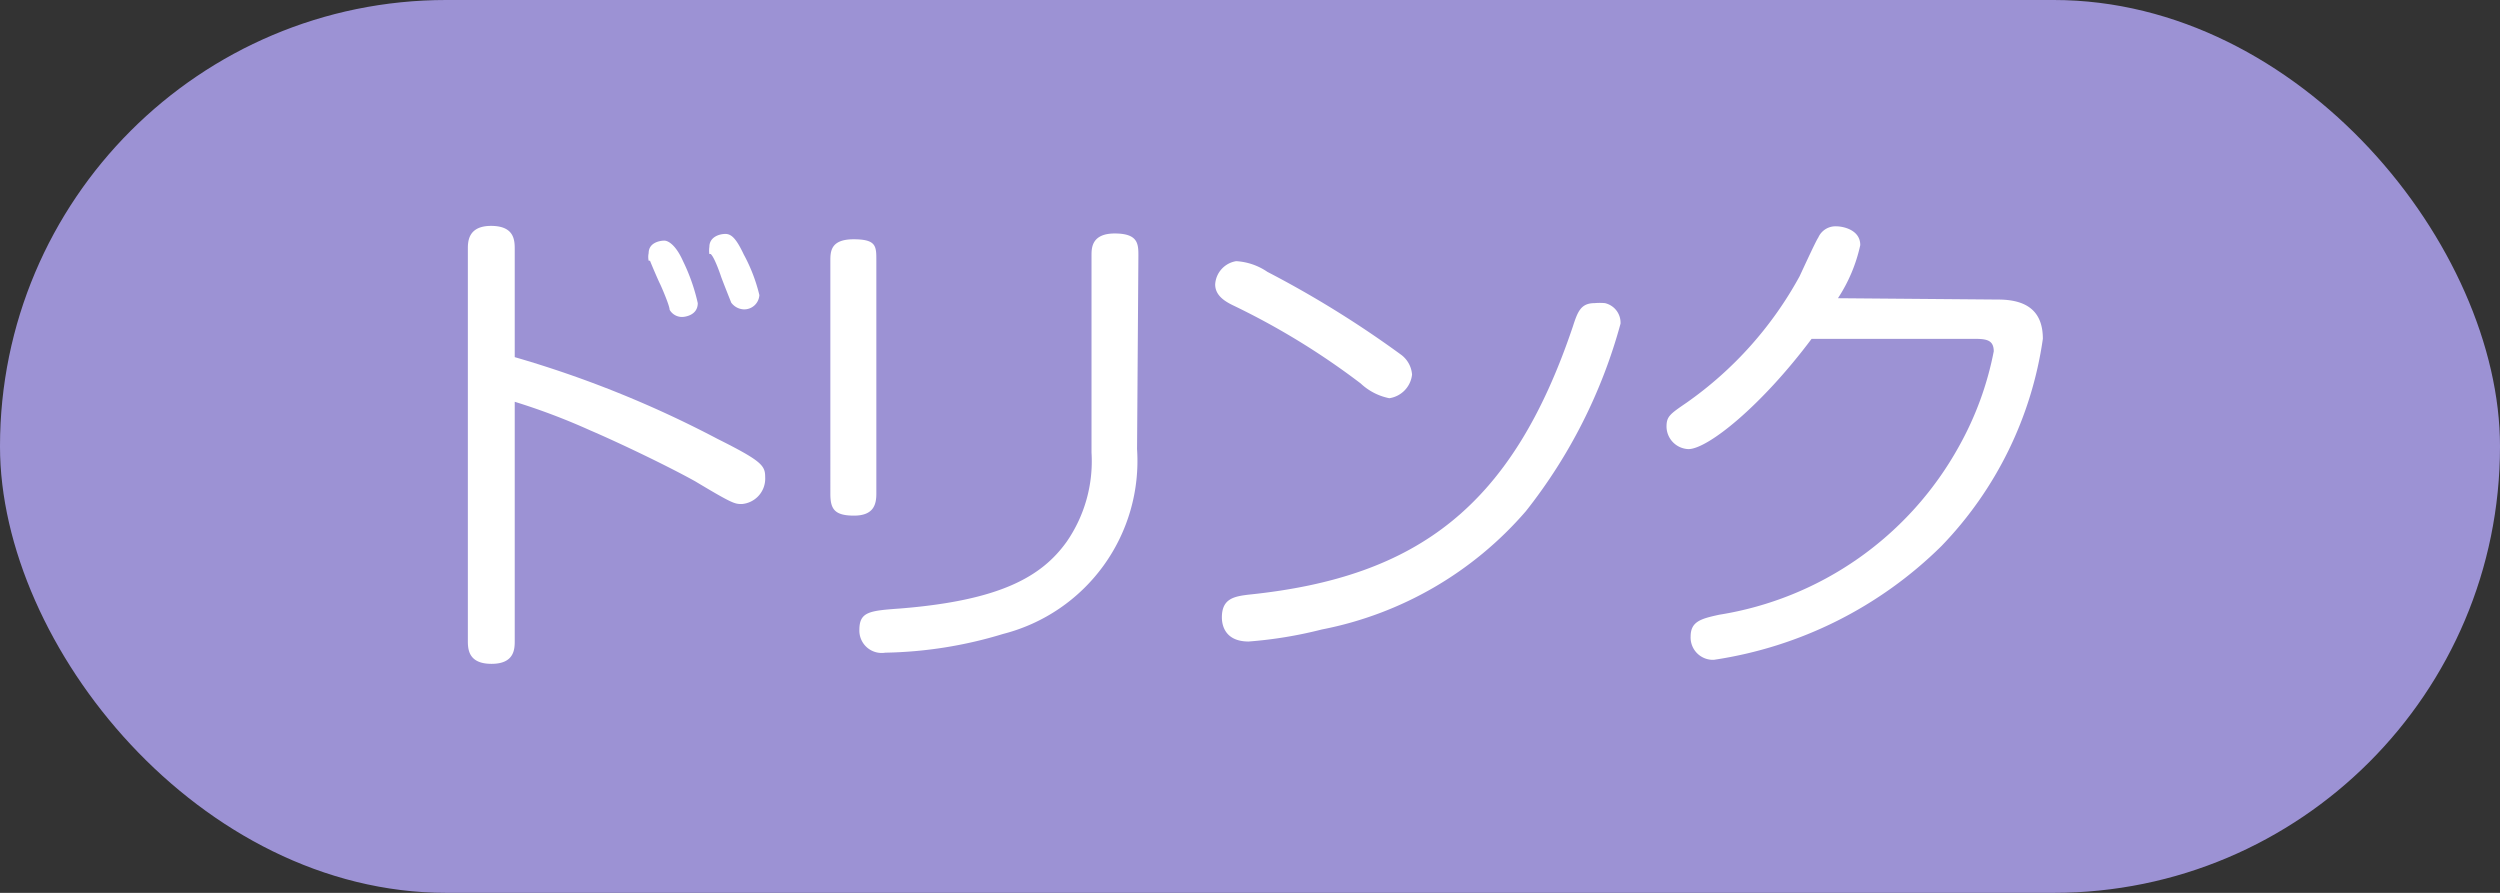
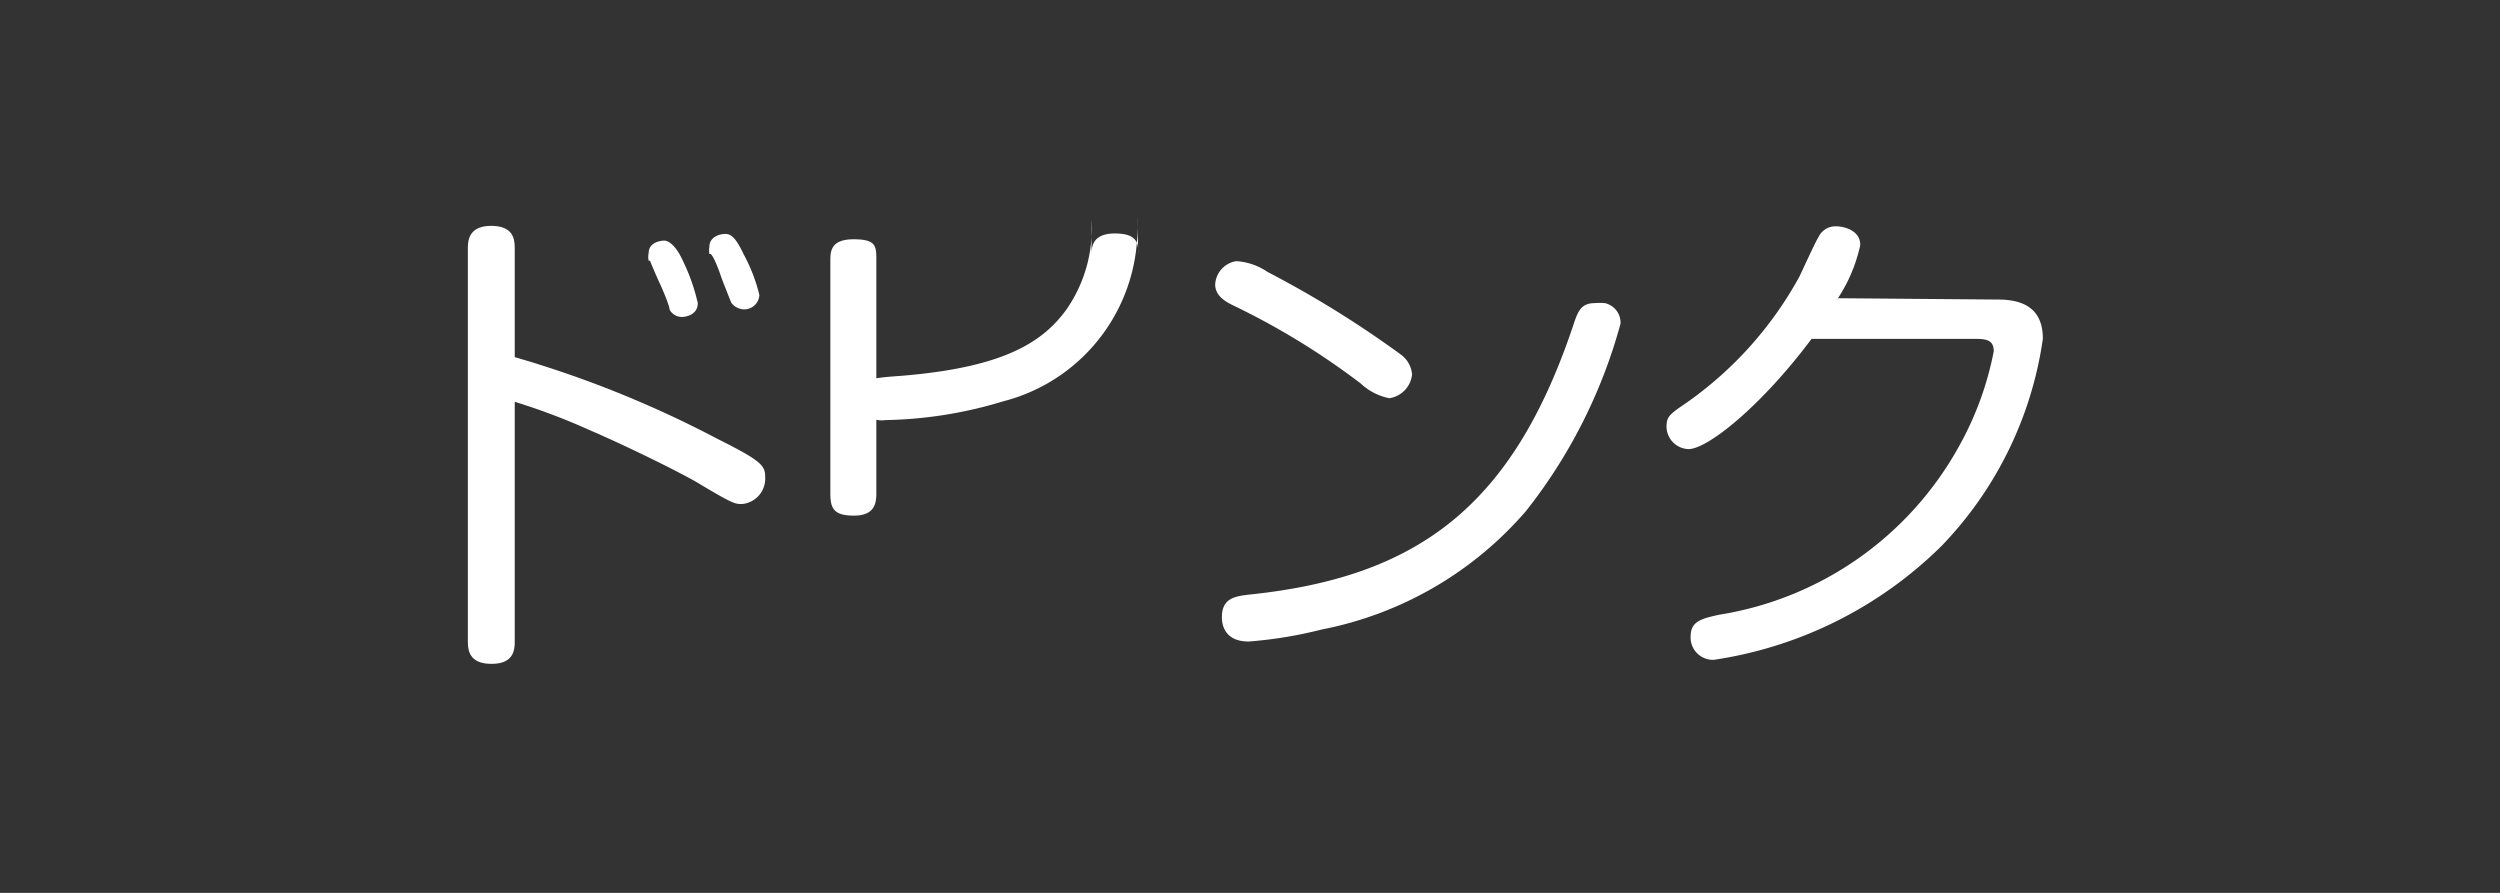
<svg xmlns="http://www.w3.org/2000/svg" width="56" height="20" viewBox="0 0 56 20">
  <rect x="0" y="0" width="56" height="20" fill="#333333" stroke="none" />
  <defs>
    <style>
      .cls-1 {
        fill: #9c92d4;
      }

      .cls-2 {
        fill: #fff;
      }
    </style>
  </defs>
  <g id="レイヤー_2" data-name="レイヤー 2">
    <g id="レイヤー_1-2" data-name="レイヤー 1">
      <g id="info_categories_7">
-         <rect class="cls-1" width="56" height="20" rx="10" transform="translate(56 20) rotate(-180)" />
        <g>
          <path class="cls-2" d="M11.53,14.35c0,.18,0,.52-.52.52s-.53-.33-.53-.52V5.58c0-.16,0-.52.52-.52s.53.32.53.52V8a24.09,24.09,0,0,1,4.54,1.83c1,.5,1.07.6,1.07.86a.57.57,0,0,1-.52.6c-.16,0-.2,0-1.05-.51-.63-.35-1.72-.87-2.35-1.14A14.58,14.58,0,0,0,11.53,9Zm3-8.51a.4.4,0,0,1,0-.17c0-.24.26-.28.35-.28s.26.1.42.46a4.25,4.25,0,0,1,.33.94c0,.28-.3.31-.35.31A.32.32,0,0,1,15,6.94c0-.09-.18-.51-.22-.59S14.59,5.92,14.56,5.84Zm1.36-.15a.53.53,0,0,1,0-.16c0-.22.22-.29.36-.29s.25.12.41.46a3.72,3.72,0,0,1,.35.91.34.34,0,0,1-.35.32.37.37,0,0,1-.28-.15s-.2-.5-.23-.59S16,5.76,15.92,5.69Z" />
-           <path class="cls-2" d="M19.63,11.06c0,.24-.06.49-.5.49s-.53-.15-.53-.49V5.85c0-.21,0-.49.52-.49s.51.16.51.49Zm5.84-1a4,4,0,0,1-3,4.14,9.57,9.57,0,0,1-2.64.42.5.5,0,0,1-.58-.51c0-.41.23-.43.92-.48,2.23-.18,3.16-.71,3.72-1.49a3.17,3.17,0,0,0,.56-2V5.72c0-.16,0-.49.52-.49s.53.23.53.49Z" />
+           <path class="cls-2" d="M19.63,11.06c0,.24-.06.49-.5.49s-.53-.15-.53-.49V5.85c0-.21,0-.49.52-.49s.51.16.51.49m5.84-1a4,4,0,0,1-3,4.14,9.57,9.57,0,0,1-2.64.42.5.5,0,0,1-.58-.51c0-.41.23-.43.92-.48,2.23-.18,3.16-.71,3.72-1.49a3.17,3.17,0,0,0,.56-2V5.72c0-.16,0-.49.52-.49s.53.23.53.49Z" />
          <path class="cls-2" d="M28.39,6.09a23.13,23.13,0,0,1,3,1.86.61.61,0,0,1,.24.44.6.6,0,0,1-.51.53,1.31,1.31,0,0,1-.64-.33,16.53,16.53,0,0,0-2.88-1.76c-.18-.09-.38-.22-.38-.46a.56.56,0,0,1,.47-.52A1.38,1.38,0,0,1,28.39,6.09ZM36.3,7.25a11.74,11.74,0,0,1-2.12,4.2,8.07,8.07,0,0,1-4.57,2.65,9.55,9.55,0,0,1-1.64.27c-.54,0-.6-.38-.6-.54,0-.42.27-.47.6-.51,3.81-.39,5.91-2,7.26-6,.11-.34.18-.53.49-.53a1.29,1.29,0,0,1,.23,0A.45.45,0,0,1,36.3,7.25Z" />
          <path class="cls-2" d="M44.76,6.71c.75,0,1,.36,1,.88a8.39,8.39,0,0,1-2.27,4.64,9.17,9.17,0,0,1-5.1,2.55.5.5,0,0,1-.52-.52c0-.34.23-.4.64-.49A7.48,7.48,0,0,0,43.88,10a7.13,7.13,0,0,0,.78-2.13c0-.28-.2-.28-.49-.28H40.58c-1.13,1.51-2.33,2.47-2.76,2.47a.51.51,0,0,1-.49-.5c0-.23.07-.28.45-.54a8.34,8.34,0,0,0,2.53-2.83c.14-.3.37-.8.42-.87a.42.42,0,0,1,.41-.25c.13,0,.53.07.53.42a3.52,3.52,0,0,1-.5,1.19Z" />
        </g>
      </g>
    </g>
  </g>
</svg>